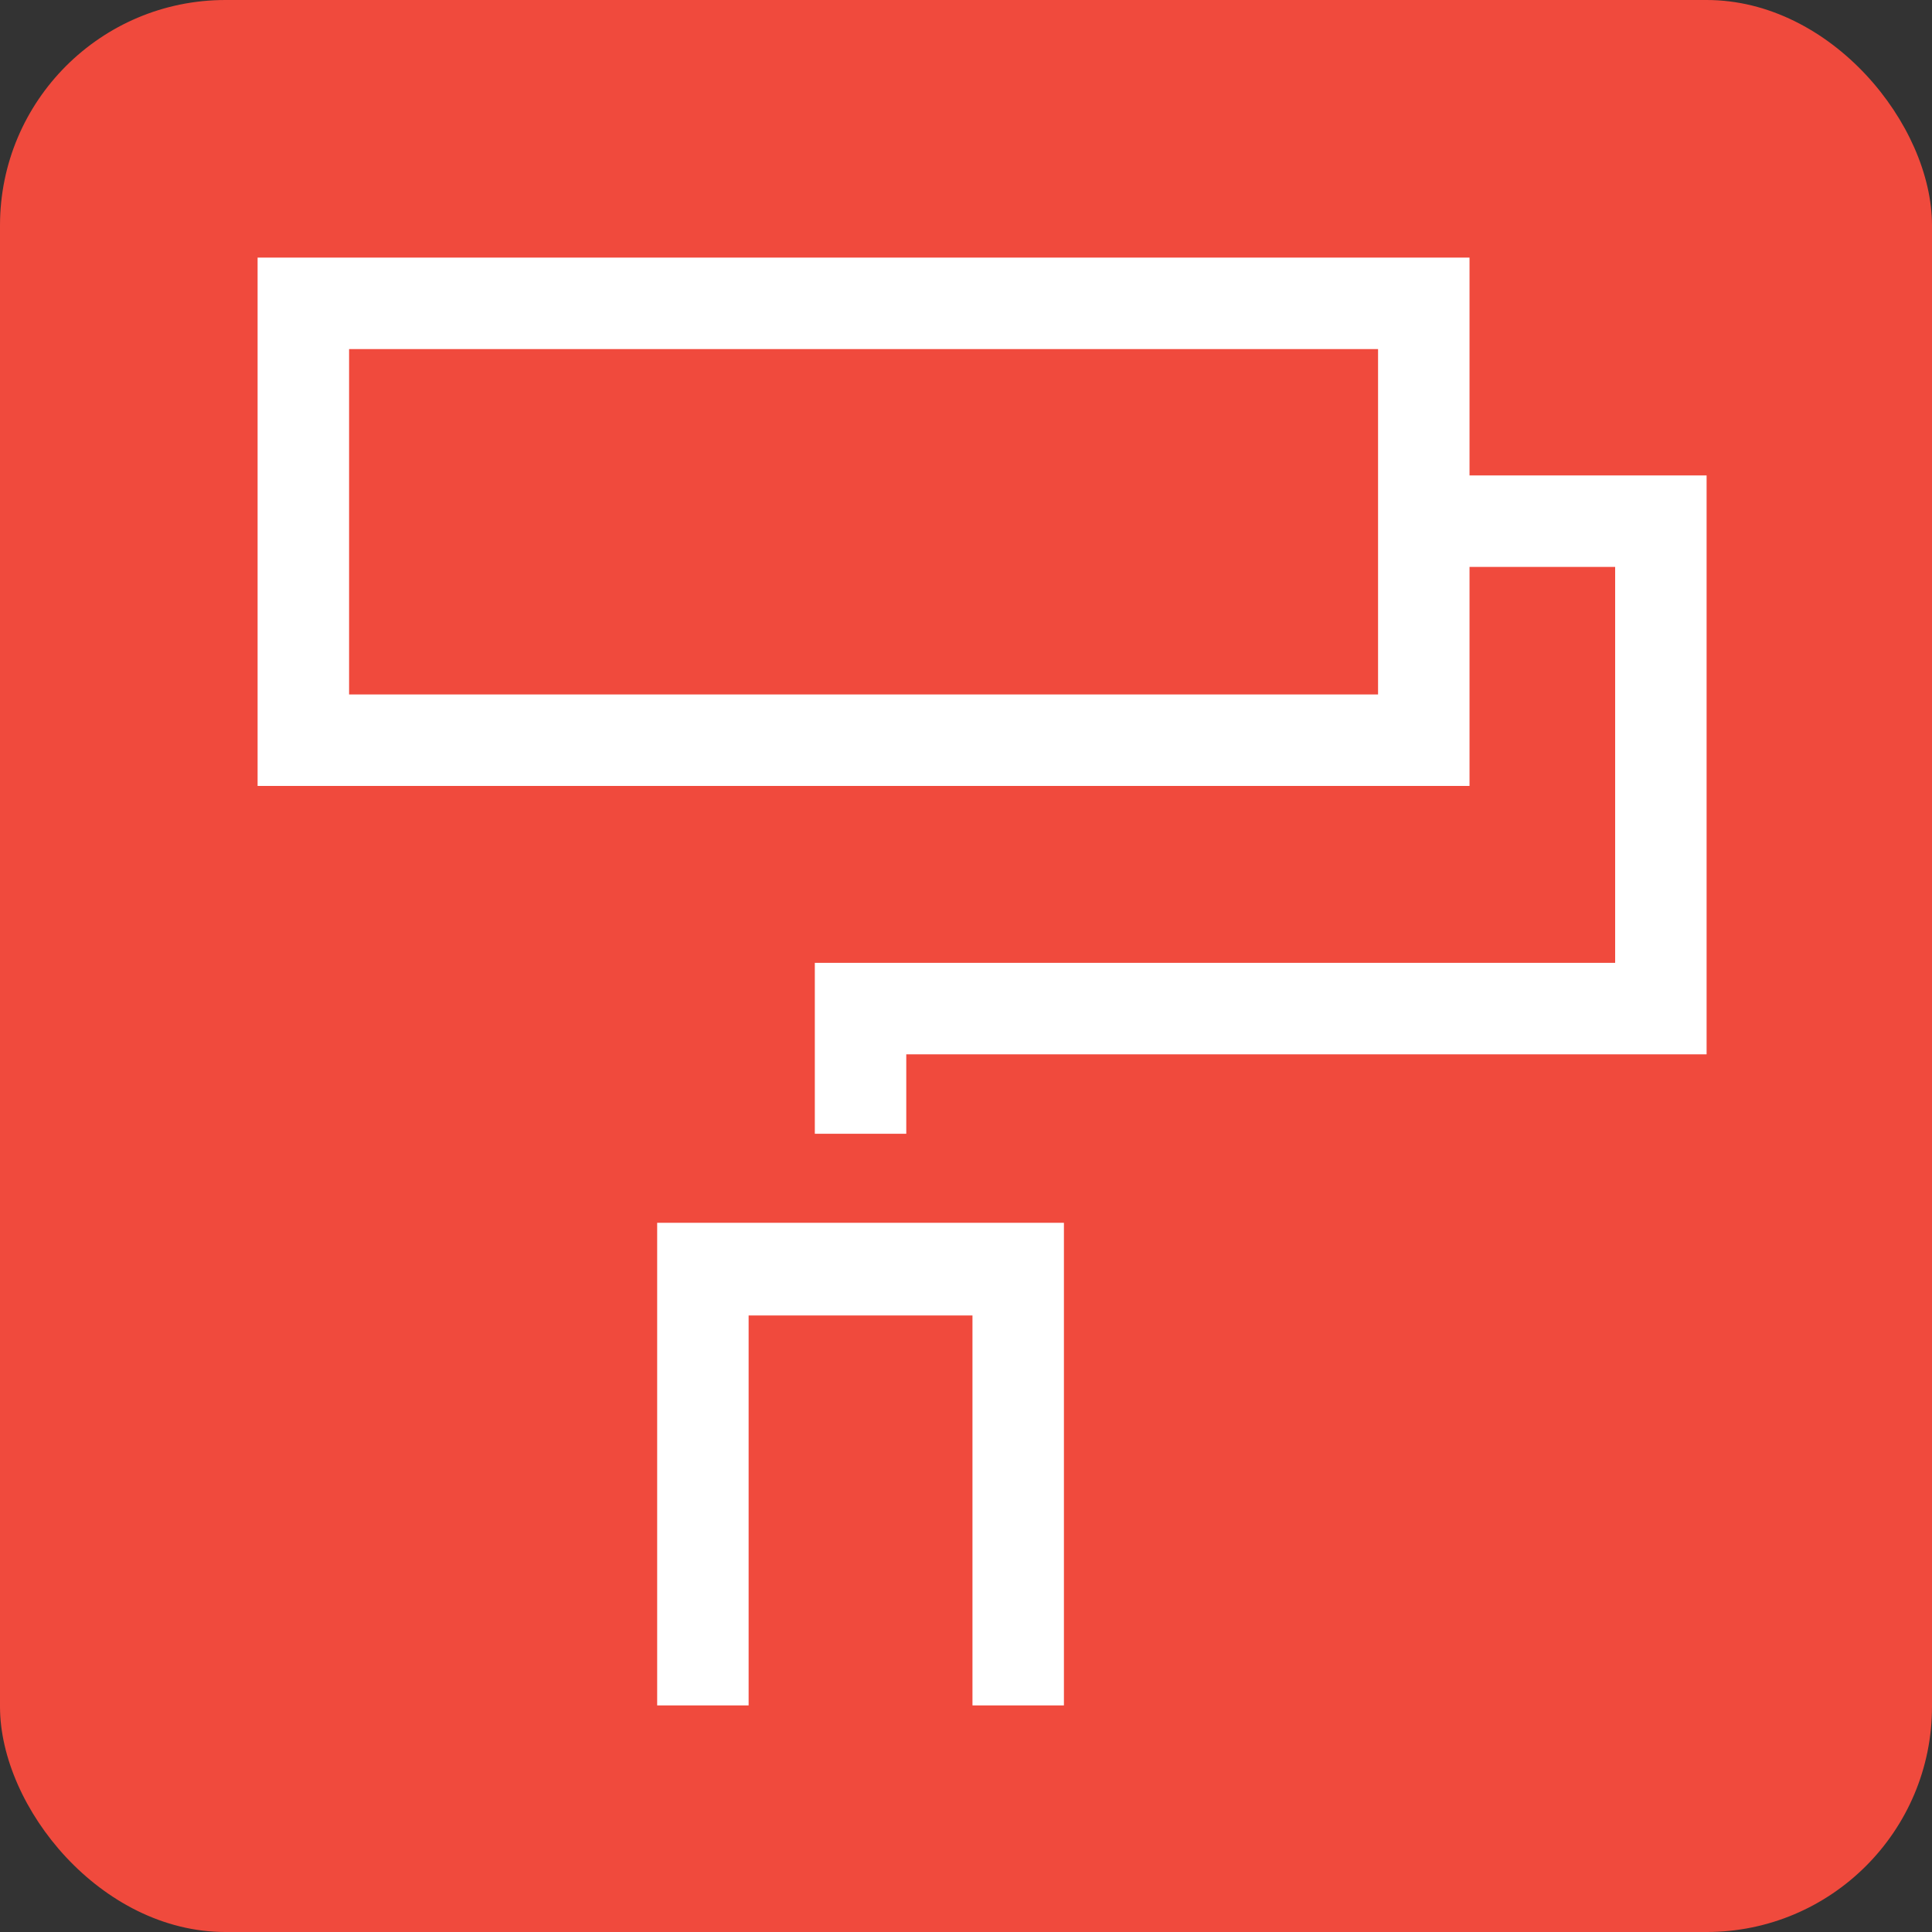
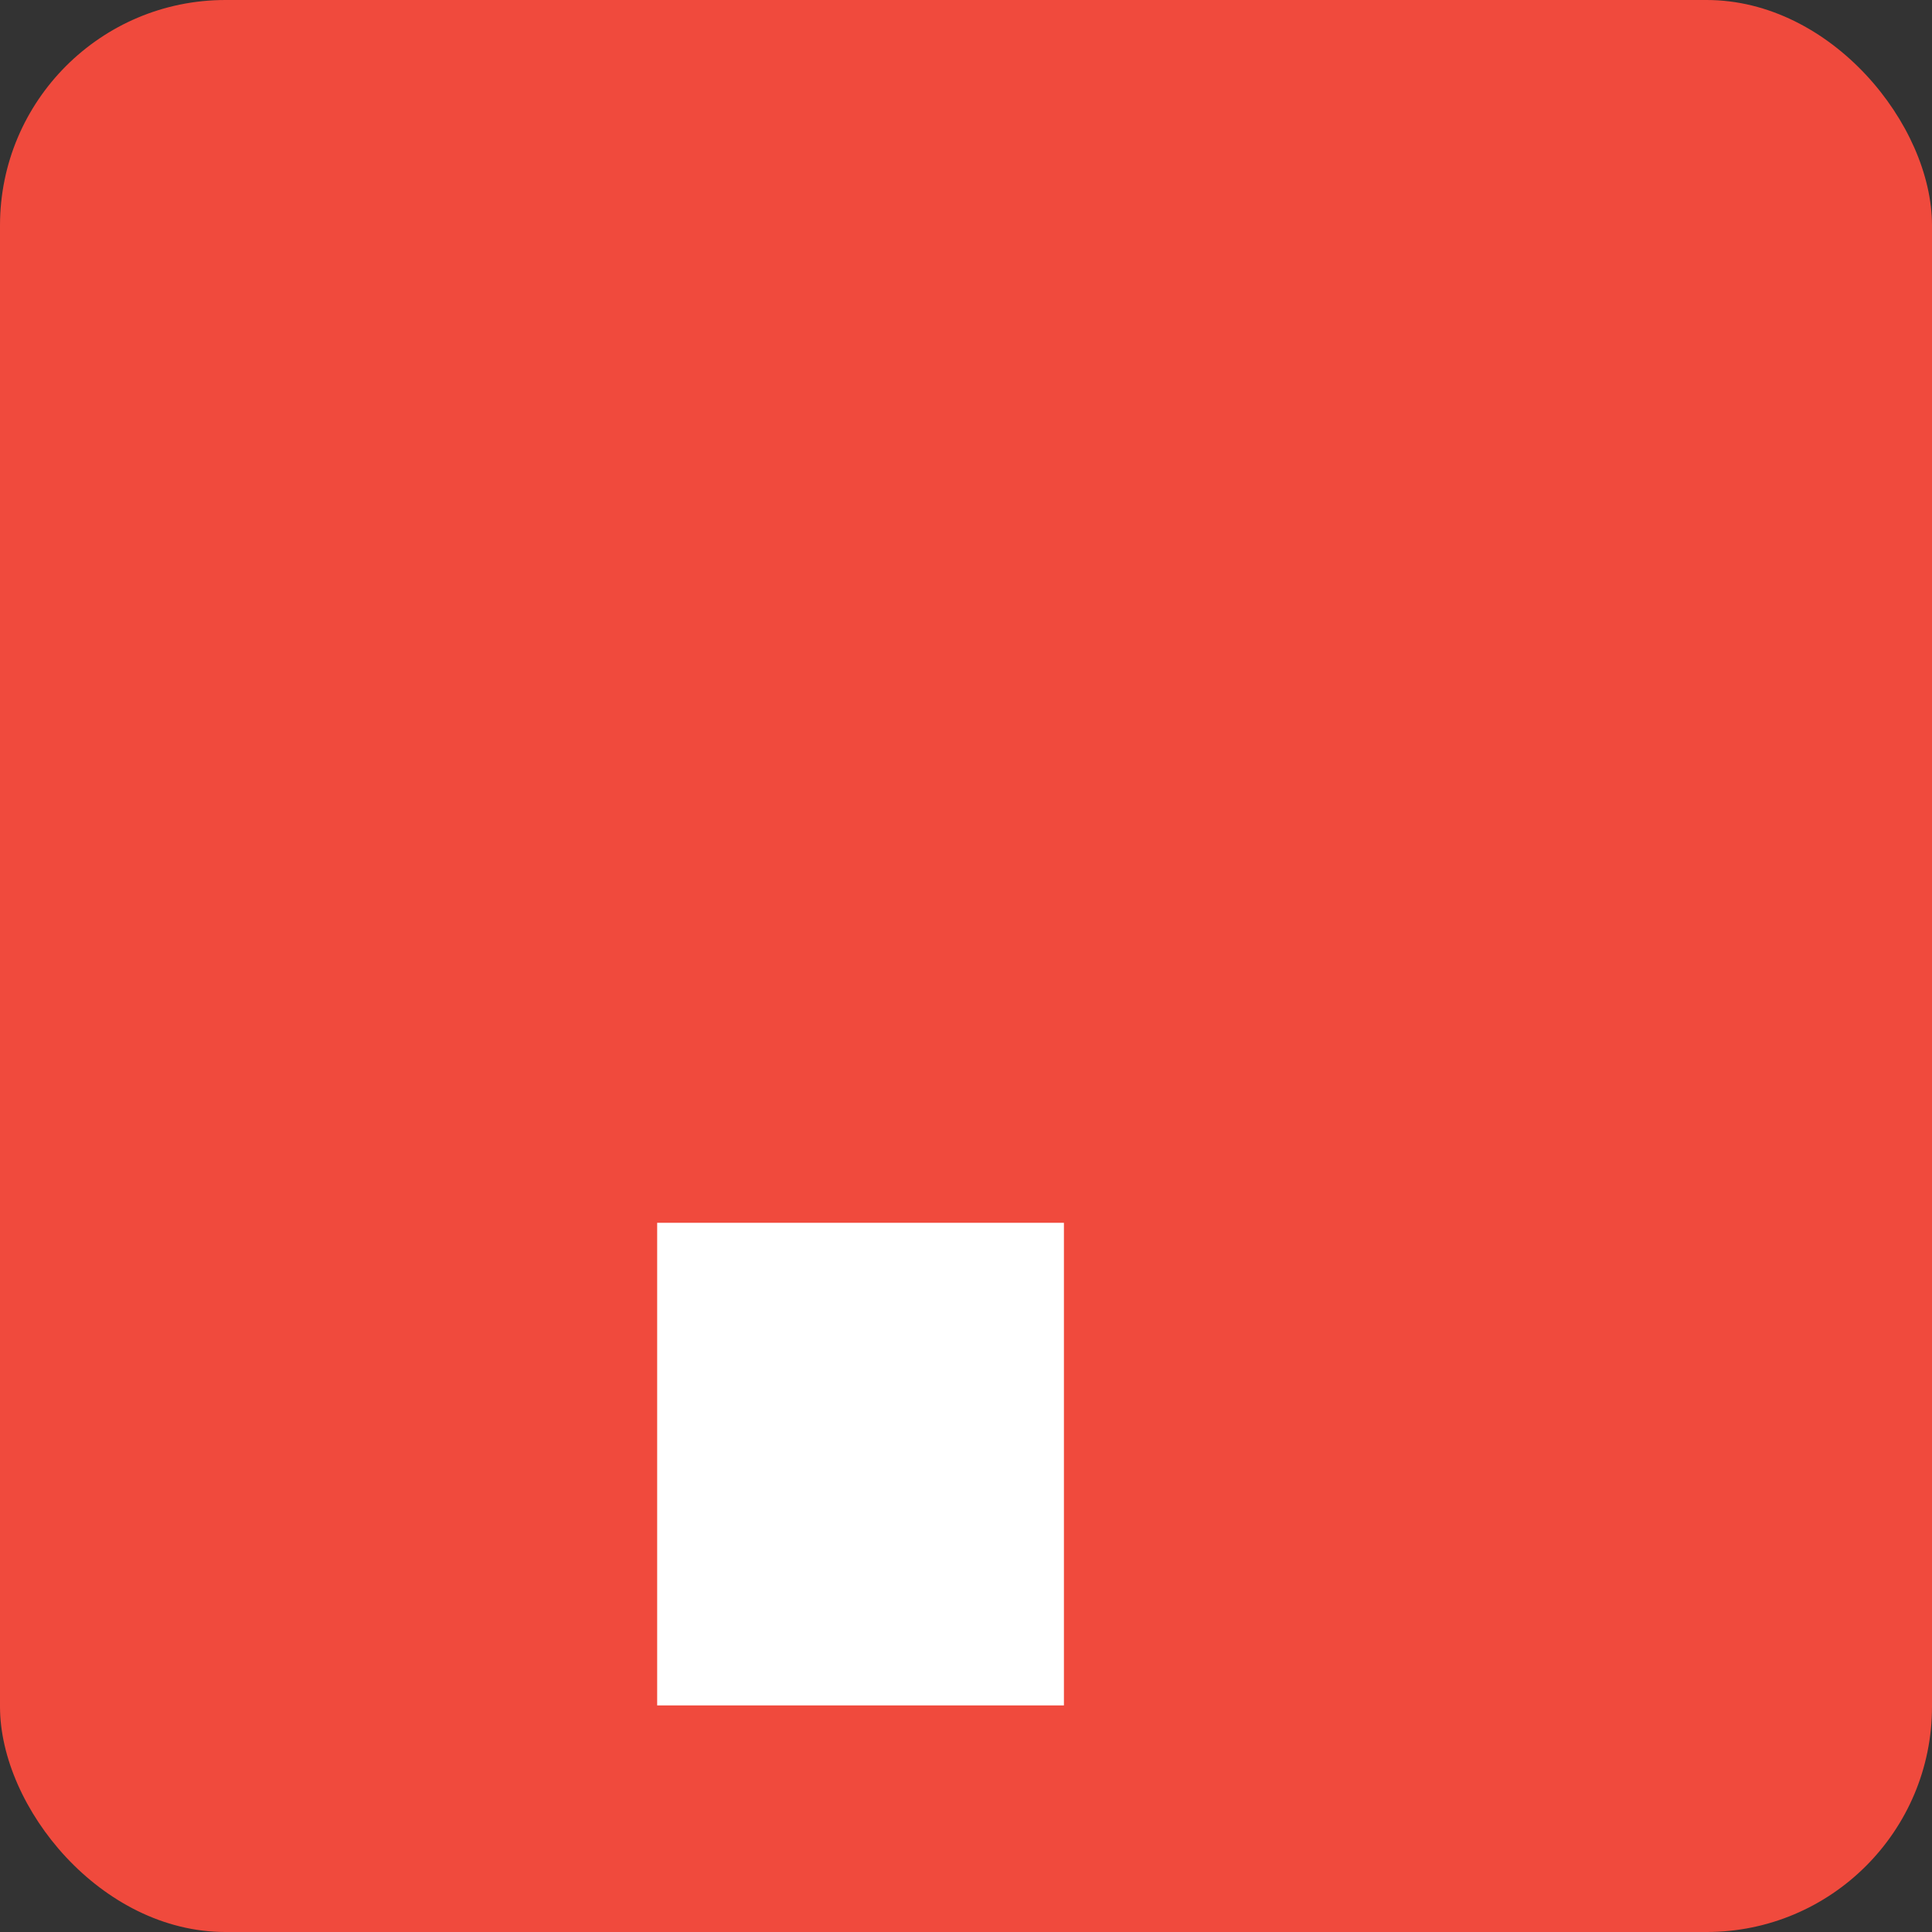
<svg xmlns="http://www.w3.org/2000/svg" width="60" height="60" viewBox="0 0 60 60" fill="none">
  <rect x="0" y="0" width="60" height="60" fill="#333333" stroke="none" />
  <rect width="60" height="60" rx="7" fill="#F04A3D" />
-   <path d="M45.674 24.408H8V8H45.637V24.408H45.674ZM10.841 21.567H42.797V10.841H10.841V21.567Z" fill="white" />
-   <path d="M28.145 35.21H25.305V29.902H50.16V17.606H44.591V14.765H53V32.743H28.145V35.21Z" fill="white" />
-   <path d="M33.041 52.963H30.201V40.853H23.249V52.963H20.409V37.975H33.041V52.963Z" fill="white" />
+   <path d="M33.041 52.963H30.201V40.853V52.963H20.409V37.975H33.041V52.963Z" fill="white" />
</svg>